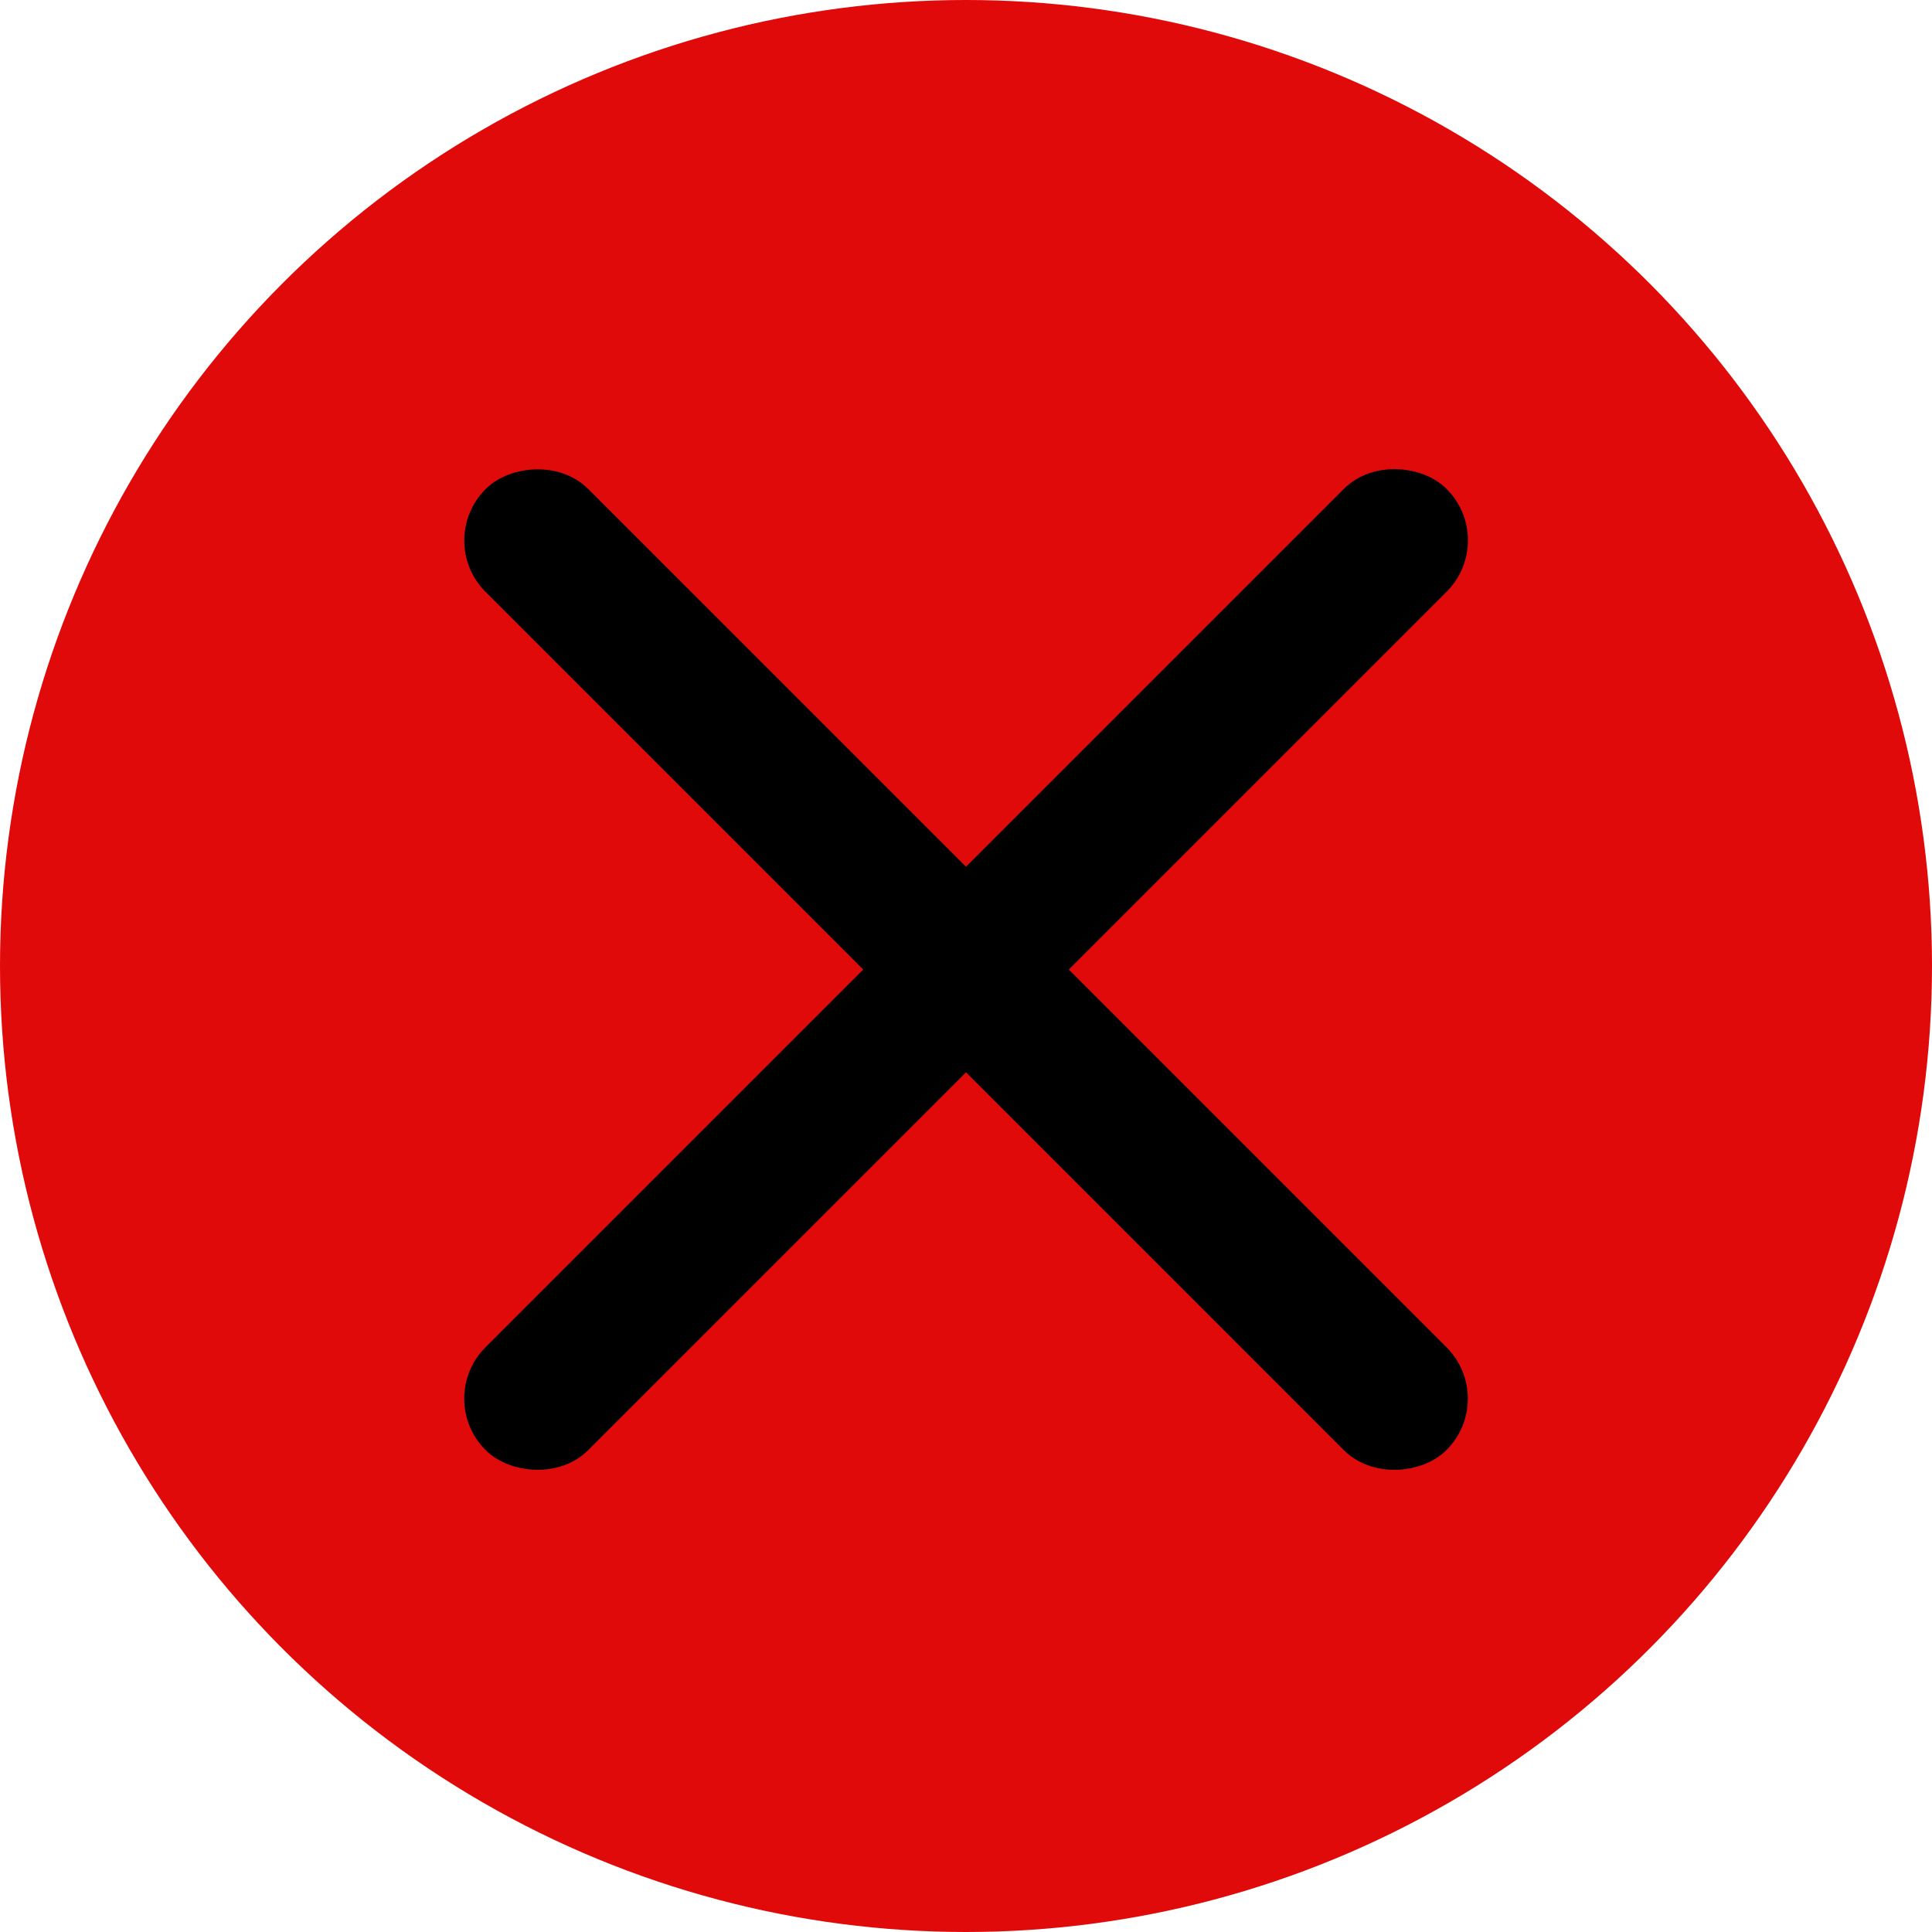
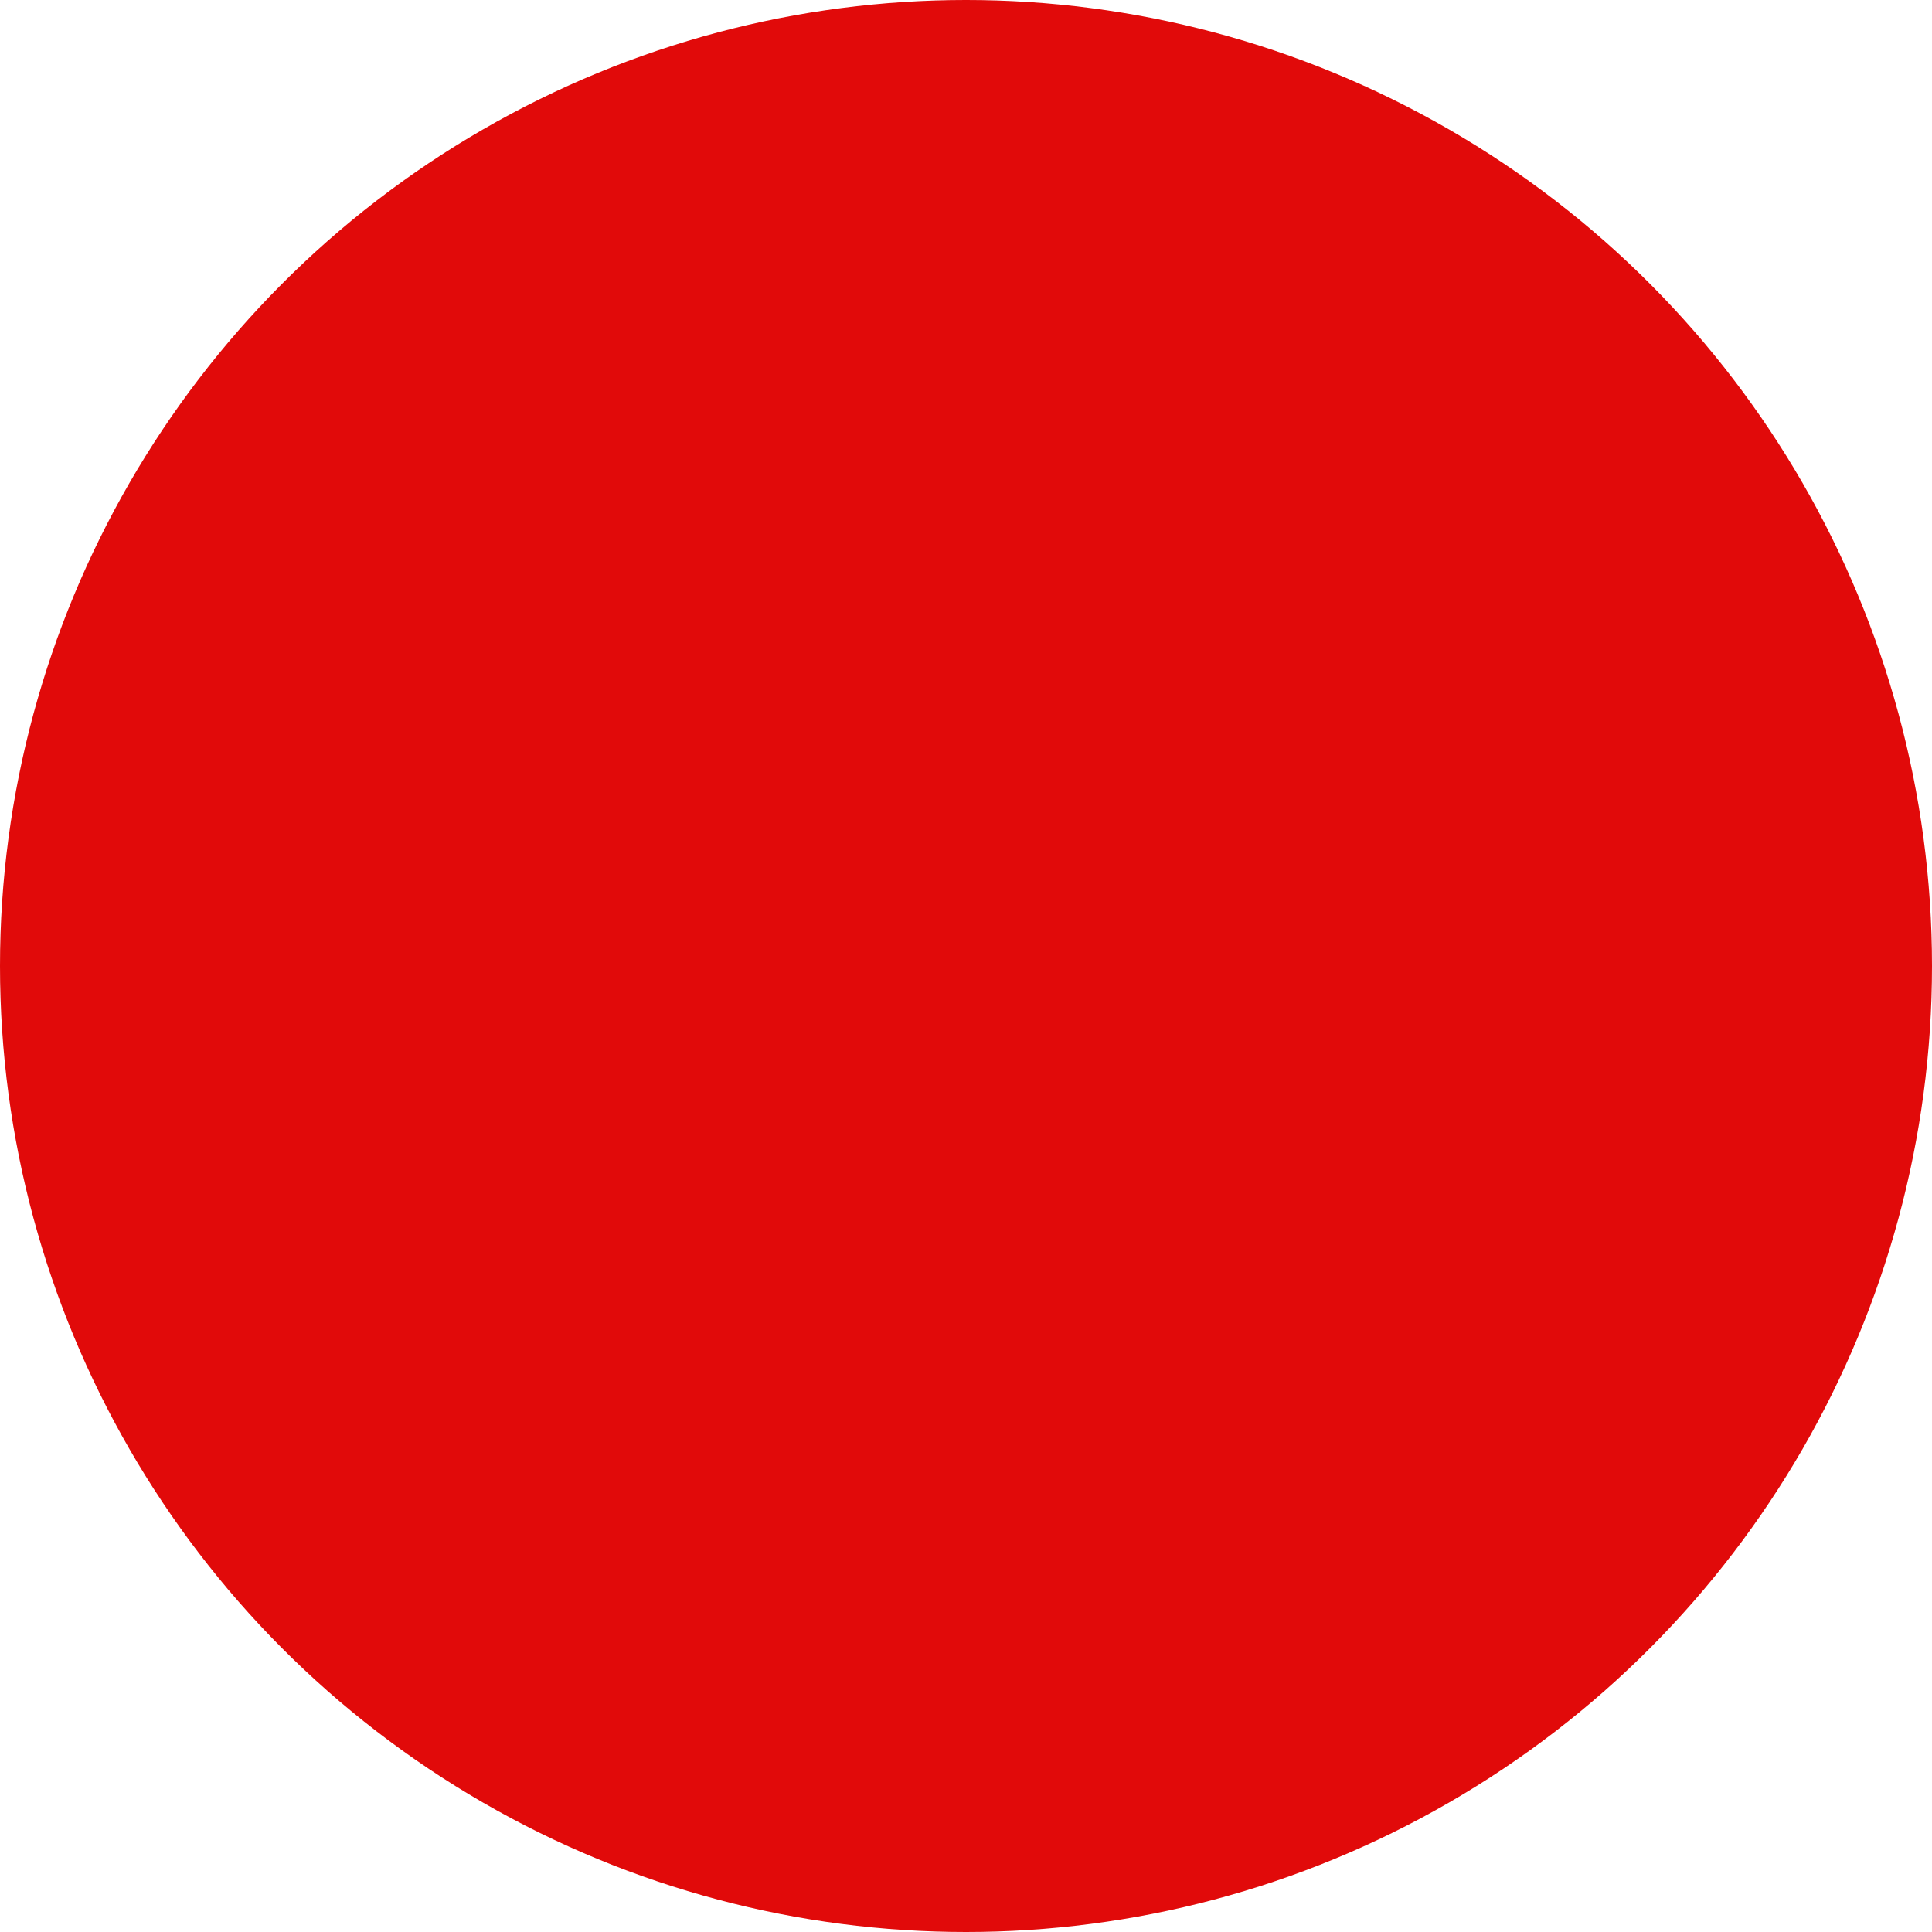
<svg xmlns="http://www.w3.org/2000/svg" width="12" height="12" viewBox="0 0 12 12" fill="none">
  <g id="Group 8483">
    <circle id="Ellipse 79" cx="6" cy="6" r="6" fill="#E10A0A" />
    <g id="Group 8484">
-       <rect id="Rectangle 607" x="2.838" y="8.687" width="8.242" height="0.703" rx="0.351" transform="rotate(-45 2.838 8.687)" fill="black" stroke="black" stroke-width="0.2" />
-       <rect id="Rectangle 608" x="0.141" width="8.242" height="0.703" rx="0.351" transform="matrix(-0.707 -0.707 -0.707 0.707 9.262 8.787)" fill="black" stroke="black" stroke-width="0.2" />
-     </g>
+       </g>
  </g>
</svg>